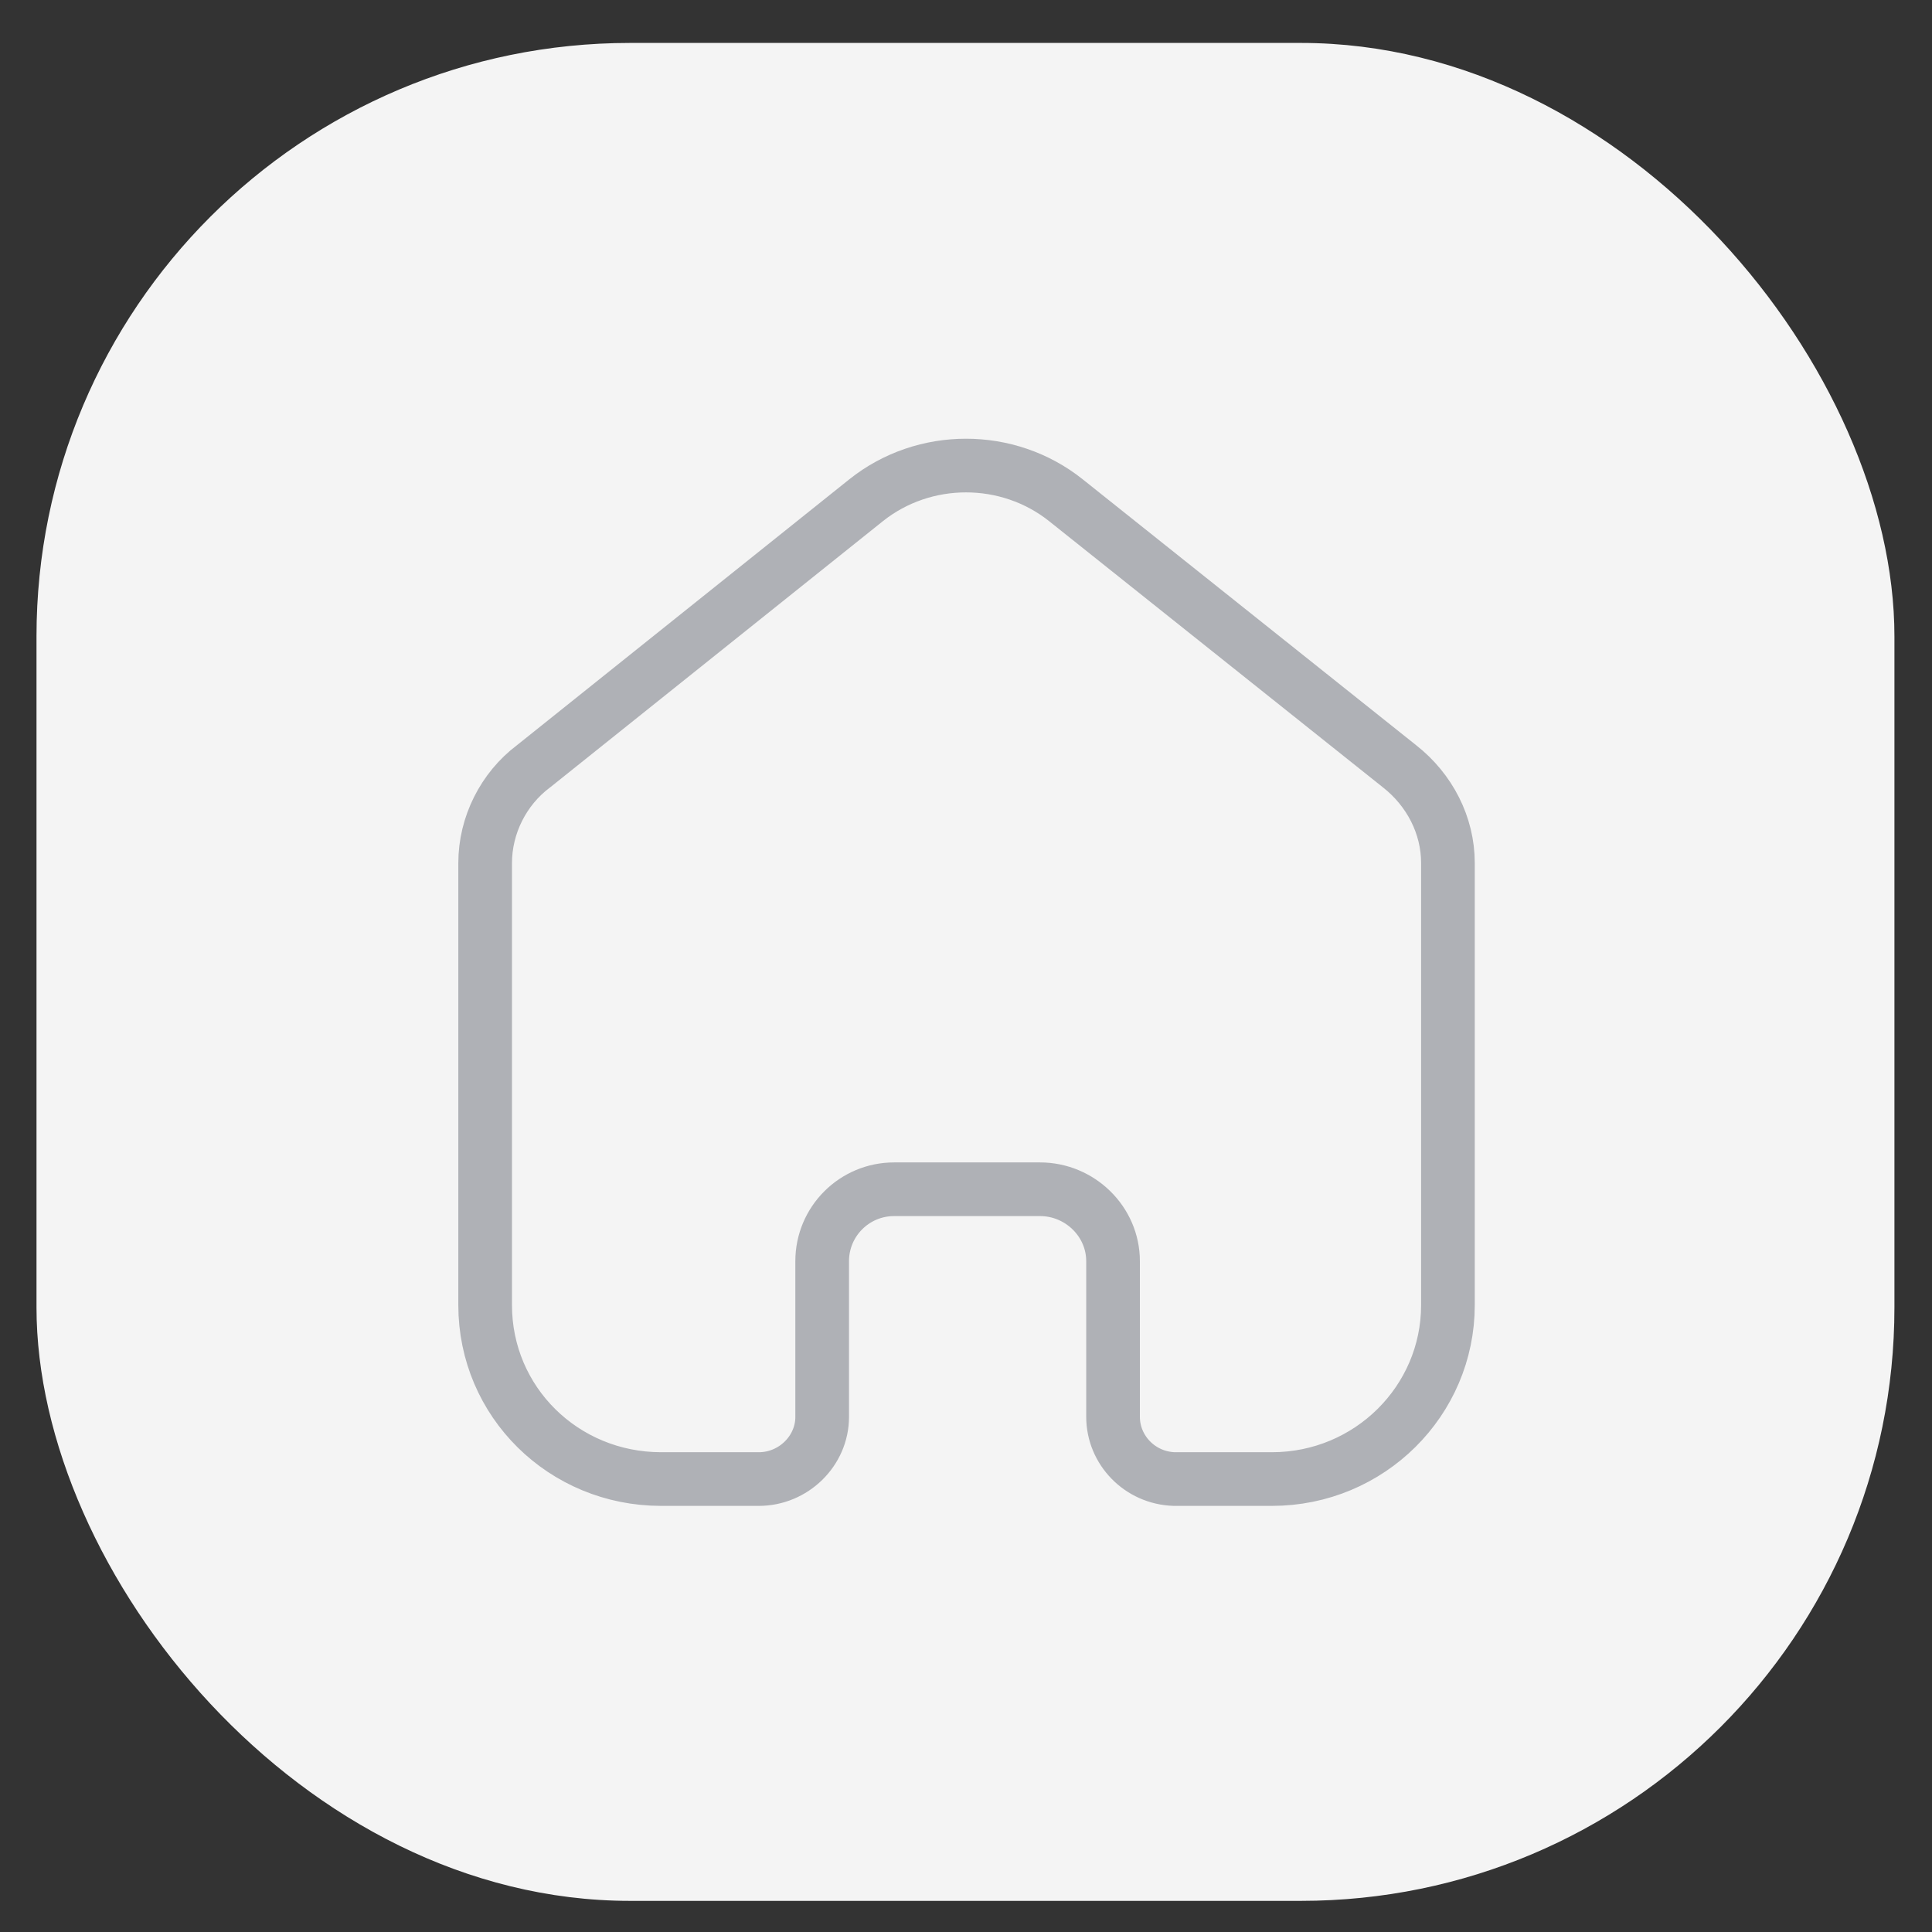
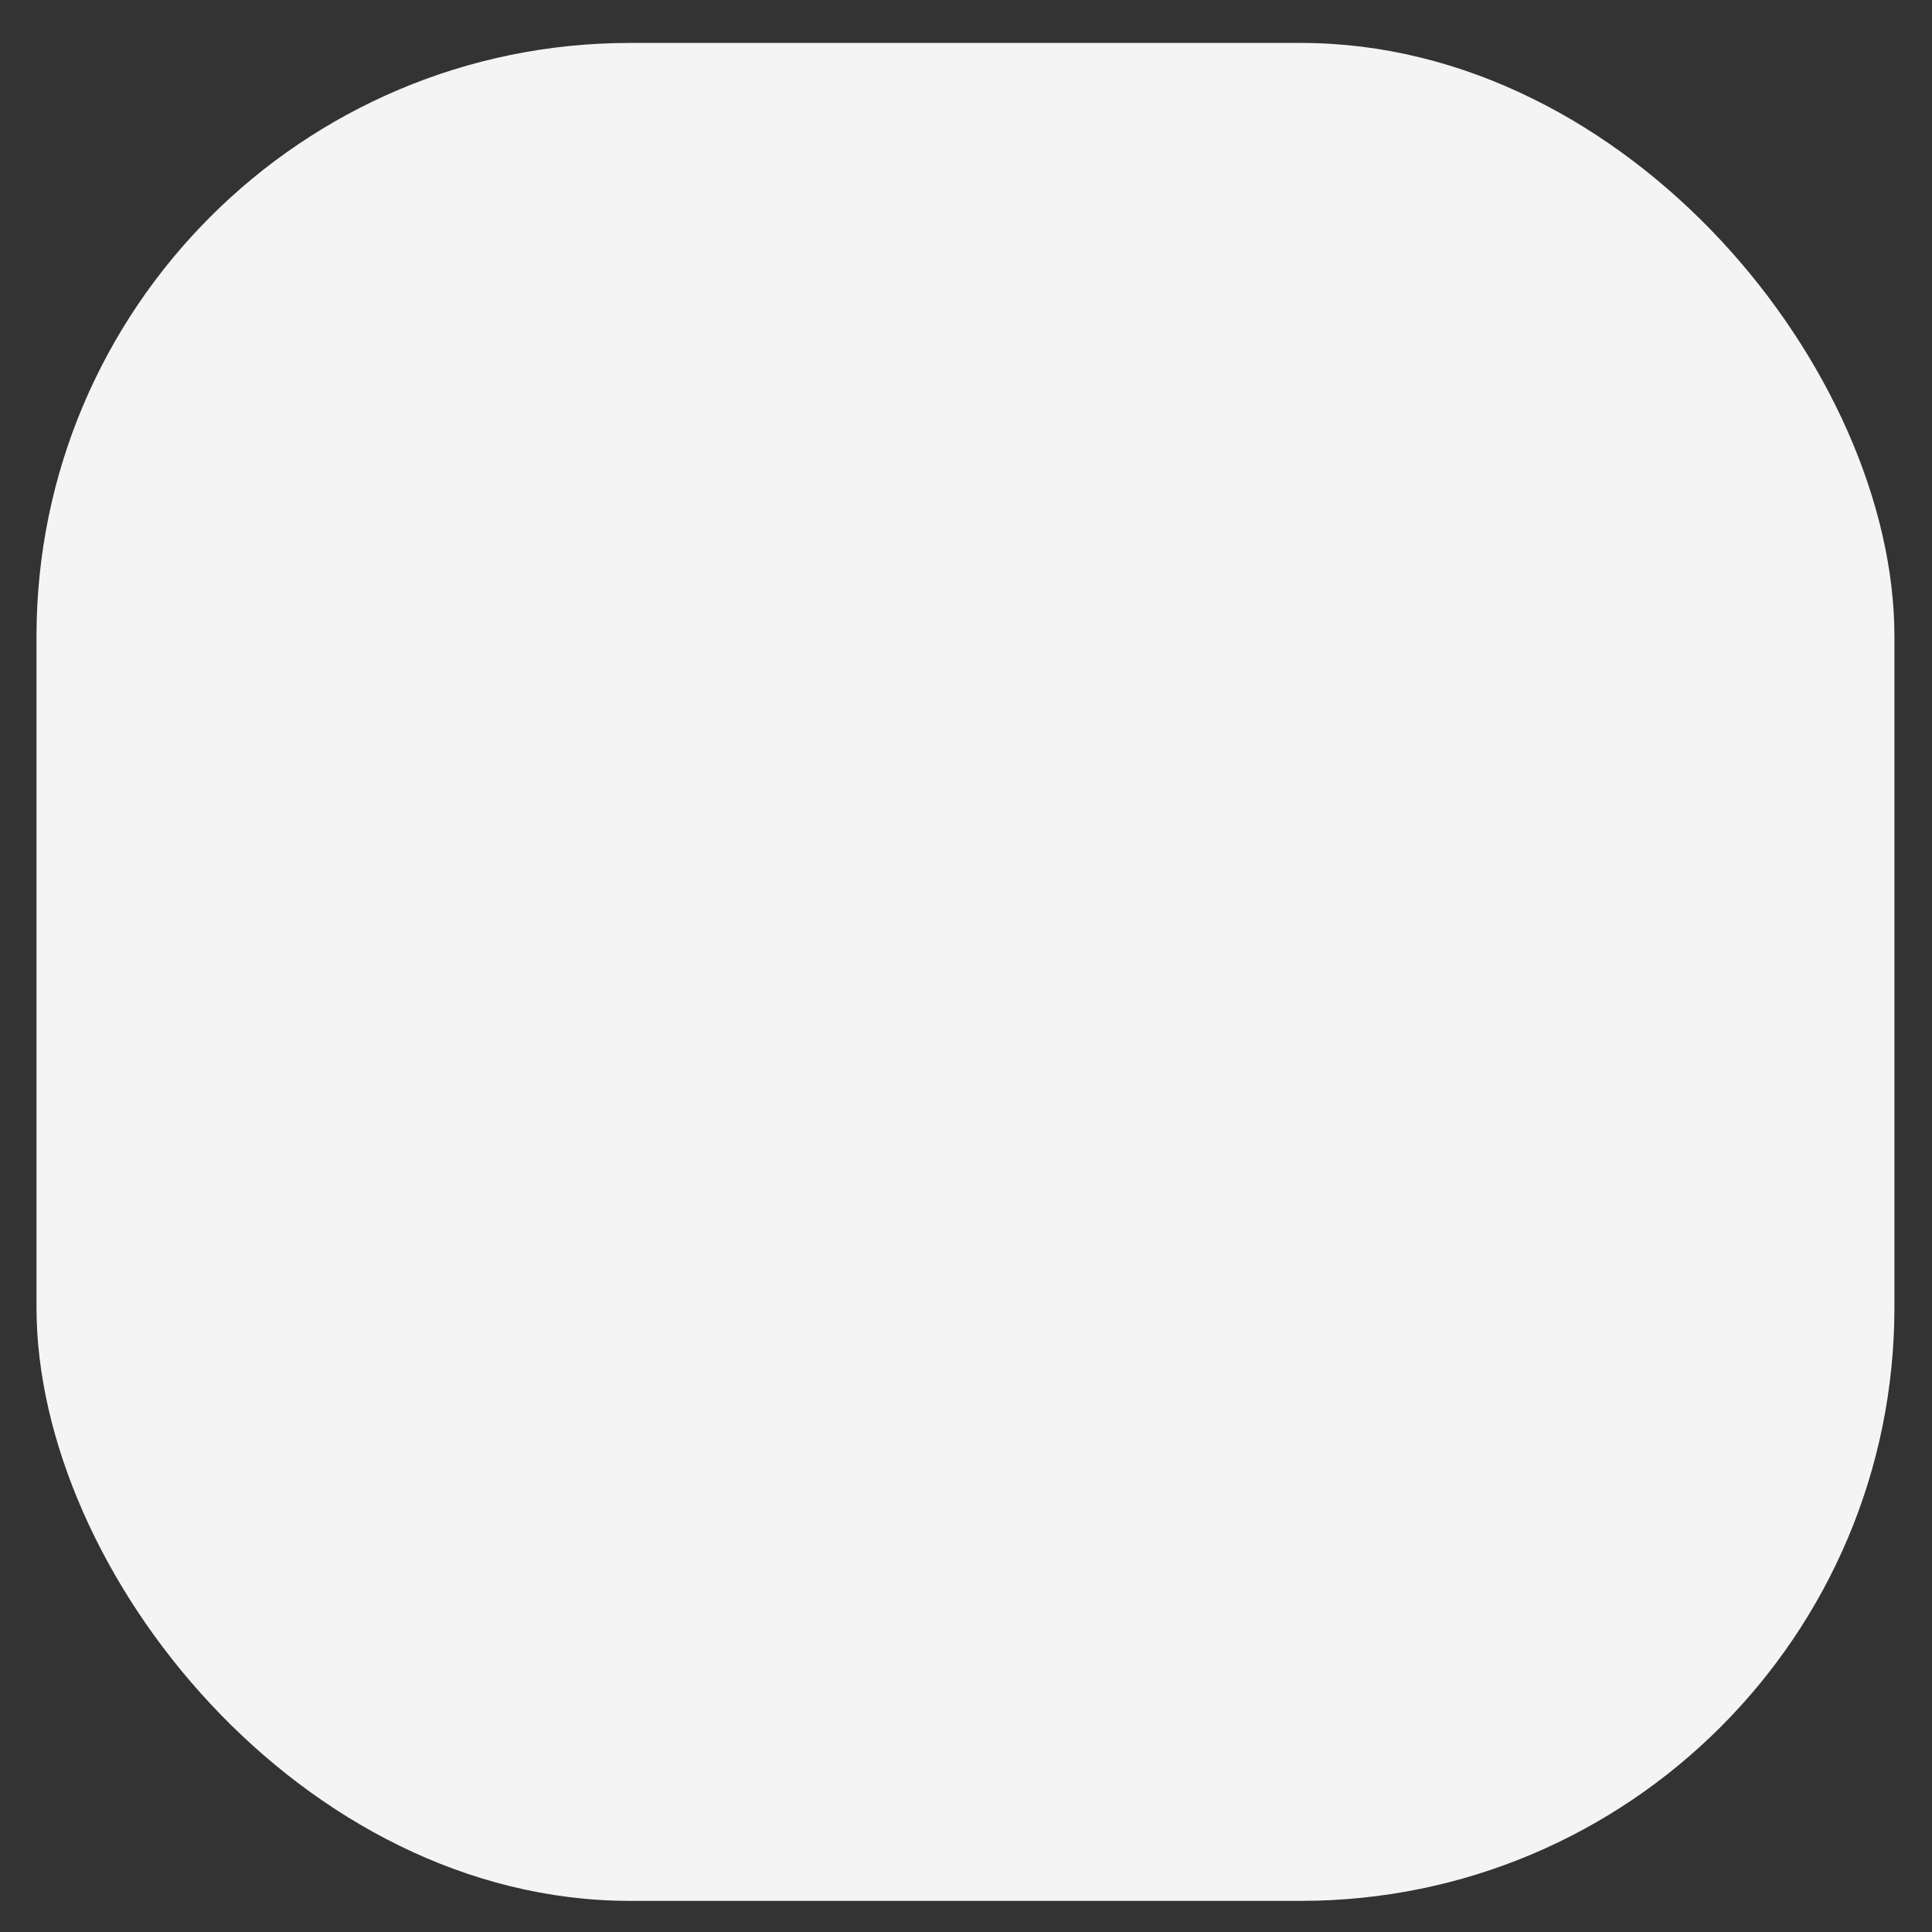
<svg xmlns="http://www.w3.org/2000/svg" version="1.1" viewBox="0 0 180 180">
  <rect x="0" y="0" width="180" height="180" fill="#333333" stroke="none" />
  <defs>
    <style>
      .cls-1 {
        fill: none;
        stroke: #afb1b6;
        stroke-linecap: round;
        stroke-linejoin: round;
        stroke-width: 5px;
      }

      .cls-2 {
        fill: #f4f4f4;
      }
    </style>
  </defs>
  <g>
    <g id="Calque_1">
      <g id="Calque_1-2" data-name="Calque_1">
        <g id="Calque_1-2">
          <rect class="cls-2" x="3.4" y="4" width="173.1" height="173.1" rx="55.3" ry="55.3" />
        </g>
      </g>
-       <path class="cls-1" d="M76.6,132v-14.5c0-3.7,3-6.7,6.7-6.7h13.6c3.7,0,6.8,3,6.8,6.7h0v14.5c0,3.1,2.5,5.7,5.7,5.8h9.1c9.1,0,16.4-7.3,16.4-16.2h0v-41.2c0-3.5-1.7-6.8-4.5-9l-31.1-24.8c-5.4-4.3-13.2-4.3-18.6,0l-31,24.8c-2.8,2.1-4.5,5.5-4.5,9v41.2c0,9,7.3,16.2,16.4,16.2h9.1c3.2,0,5.9-2.6,5.9-5.8h0" />
    </g>
  </g>
</svg>